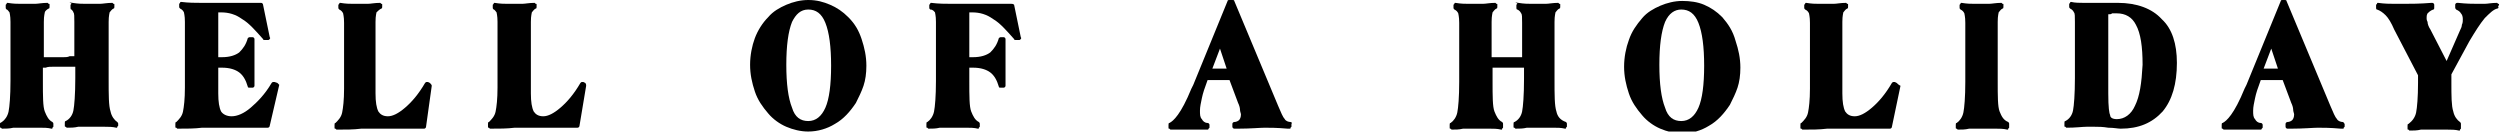
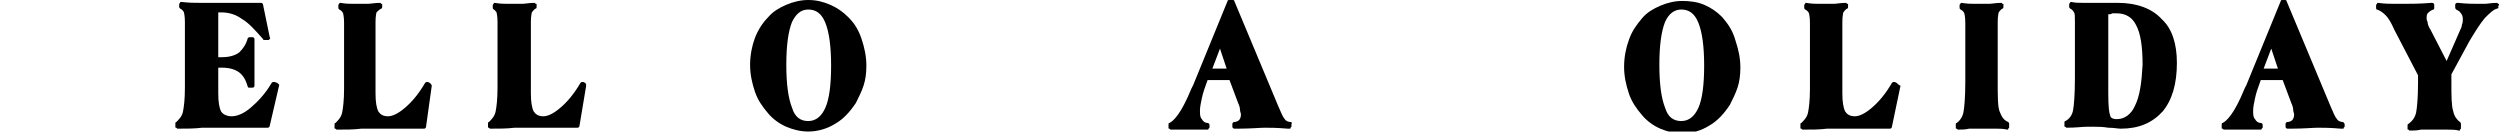
<svg xmlns="http://www.w3.org/2000/svg" enable-background="new 0 0 262.3 13.8" viewBox="0 0 262.3 13.8">
-   <path d="m11.6 11.7c-.2-.6-.2-1.7-.2-3.4v-6c0-.7.1-.9.1-1 .1-.1.2-.3.4-.4.1 0 .1-.1.1-.2v-.2c0-.1 0-.1-.1-.1 0 0-.1-.1-.1-.1-.6 0-1 .1-1.3.1s-.6 0-.8 0c-.3 0-.5 0-.8 0s-.7 0-1.3-.1-.1 0-.1.1c0 0-.1.1-.1.1v.3c0 .1 0 .2.1.2 0 0 .2.2.2.3.1.1.1.4.1 1v3.6c-.2 0-.3 0-.5 0-.2.1-.4.1-.6.1h-1c-.5 0-.8 0-.9 0s-.2 0-.2 0v-3.7c0-.7.1-.9.1-1s.2-.3.4-.4c.1 0 .1-.1.1-.2v-.2c0-.1 0-.1-.1-.1 0 0-.1-.1-.1-.1-.6 0-1 .1-1.3.1s-.6 0-.8 0-.5 0-.8 0-.7 0-1.3-.1c-.1 0-.1 0-.1.1 0 0-.1.1-.1.1v.3c0 .1 0 .1.1.2.1 0 .2.2.3.3 0 .1.1.3.1 1v5.4.8c0 1.6-.1 2.7-.2 3.2s-.4.9-.7 1.1c-.2.1-.2.1-.2.2v.3c0 .1 0 .1.1.1 0 0 .1.1.1.1.4 0 .8 0 1.2-.1h1.4 1.4c.4 0 .8 0 1.2.1.1 0 .1 0 .1-.1 0 0 .1-.1.1-.1v-.3c0-.1 0-.1-.1-.2-.4-.2-.6-.6-.8-1.1s-.2-1.6-.2-3.2v-1.4h.3c.2-.1.5-.1.9-.1h1 .9.3v.7.5c0 1.7-.1 2.9-.2 3.4s-.4.9-.8 1.1c-.1 0-.1.1-.1.2v.3c0 .1 0 .1.1.1 0 0 .1.1.1.1.4 0 .8 0 1.2-.1h1.4s1 0 1.4 0 .8 0 1.2.1c.1 0 .1 0 .1-.1 0 0 .1-.1.1-.1v-.2c0-.1 0-.1-.1-.2-.3-.2-.6-.6-.7-1.1z" />
  <path d="m29.1 8.7-.3-.1s0 0-.1 0-.1 0-.2.1c-.7 1.2-1.5 2-2.2 2.6s-1.4.9-2 .9c-.5 0-.9-.2-1.1-.5-.2-.4-.3-1-.3-1.9v-2.7h.2.2c.8 0 1.4.2 1.8.5s.7.8.9 1.5c0 .1.1.1.2.1h.3c.1 0 .2-.1.2-.2v-4.9c0-.1-.1-.2-.2-.2h-.3c-.1 0-.2.1-.2.1-.2.7-.5 1.1-.9 1.5-.4.3-1 .5-1.8.5-.1 0-.1 0-.2 0s-.1 0-.2 0v-4.7h.3c.8 0 1.5.2 2.2.7.7.4 1.4 1.2 2.2 2.1 0 .1.1.1.2.1h.3c.1 0 .1 0 .2-.1 0 0 .1-.1 0-.2l-.7-3.4c0-.1-.1-.2-.2-.2h-4.6c-.5 0-1.1 0-1.7 0s-1.3 0-2.1-.1c-.1 0-.1 0-.1.1 0 0-.1.1-.1.1v.3c0 .1 0 .1.1.2.2.1.3.2.4.4 0 .1.1.3.1 1v6.9c0 1.2-.1 2-.2 2.5s-.4.8-.7 1.1c-.1 0-.1.1-.1.2v.3c0 .1 0 .1.1.1 0 0 .1.1.1.1 1 0 1.8 0 2.6-.1h1.7 5.2c.1 0 .2-.1.2-.2l1-4.3s-.1-.1-.2-.2z" />
  <path d="m45.1 8.7-.2-.1s0 0-.1 0-.1 0-.2.1c-.7 1.2-1.4 2-2.1 2.6s-1.3.9-1.8.9-.8-.2-1-.5c-.2-.4-.3-1-.3-1.9v-7.5c0-.7.1-.9.1-1 .1-.1.3-.3.5-.4.1 0 .1-.1.1-.2v-.2c0-.1 0-.1-.1-.1 0 0-.1-.1-.1-.1-.6 0-1 .1-1.3.1s-.6 0-.8 0-.5 0-.8 0-.7 0-1.3-.1c-.1 0-.1 0-.1.1 0 0-.1.1-.1.1v.3c0 .1 0 .1.1.2.2.1.3.2.4.4 0 .1.1.3.1 1v6.9c0 1.2-.1 2-.2 2.5s-.4.8-.7 1.1c-.1 0-.1.1-.1.2v.3c0 .1 0 .1.1.1 0 0 .1.1.1.1 1 0 1.8 0 2.6-.1h1.7 4.9c.1 0 .2-.1.2-.2l.6-4.3c0-.1-.1-.2-.2-.3z" />
  <path d="m61.4 8.7-.2-.1s0 0-.1 0-.1 0-.2.1c-.7 1.2-1.4 2-2.1 2.6s-1.3.9-1.8.9-.8-.2-1-.5c-.2-.4-.3-1-.3-1.9v-7.5c0-.7.1-.9.1-1 .1-.1.2-.3.4-.4.1 0 .1-.1.1-.2v-.2c0-.1 0-.1-.1-.1 0 0-.1-.1-.1-.1-.6 0-1 .1-1.3.1s-.6 0-.8 0-.5 0-.8 0-.7 0-1.3-.1c-.1 0-.1 0-.1.1 0 0-.1.1-.1.1v.3c0 .1 0 .1.1.2.1 0 .2.2.3.3 0 .1.1.3.1 1v6.9c0 1.2-.1 2-.2 2.5s-.4.8-.7 1.1c-.1 0-.1.1-.1.2v.3c0 .1 0 .1.1.1 0 0 .1.1.1.1 1 0 1.8 0 2.6-.1h1.7 4.9c.1 0 .2-.1.2-.2l.7-4.2c0-.1 0-.2-.1-.3z" />
  <path d="m89 1.8c-.6-.6-1.2-1-1.9-1.3s-1.4-.5-2.3-.5c-.8 0-1.6.2-2.3.5s-1.4.7-1.9 1.3c-.6.6-1.1 1.4-1.4 2.2s-.5 1.8-.5 2.8.2 1.9.5 2.8.8 1.6 1.4 2.3c.5.6 1.2 1.1 1.9 1.4s1.5.5 2.3.5c1 0 2-.3 2.8-.8.9-.5 1.6-1.3 2.2-2.2.3-.6.6-1.2.8-1.8s.3-1.3.3-2.1c0-1-.2-1.9-.5-2.8s-.7-1.6-1.4-2.3zm-2.4 9.5c-.4.9-1 1.4-1.8 1.4s-1.4-.4-1.7-1.4c-.4-1-.6-2.5-.6-4.5s.2-3.5.6-4.5c.4-.8.9-1.3 1.7-1.3s1.4.4 1.8 1.4.6 2.5.6 4.5-.2 3.5-.6 4.4z" />
-   <path d="m106.1.4h-4.6c-.5 0-1.1 0-1.7 0s-1.3 0-2.1-.1c-.1 0-.1 0-.1.1 0 0-.1.1-.1.1v.3c0 .1 0 .1.1.2.3 0 .4.2.5.3 0 .1.1.3.1 1v5.4.8c0 1.6-.1 2.7-.2 3.2s-.4.9-.7 1.1c-.1 0-.1.1-.1.2v.3c0 .1 0 .1.1.1 0 0 .1.1.1.1.4 0 .8 0 1.2-.1h1.4 1.4c.4 0 .8 0 1.2.1.1 0 .1 0 .1-.1 0 0 .1-.1.1-.1v-.3c0-.1 0-.1-.1-.2-.4-.2-.6-.6-.8-1.1s-.2-1.6-.2-3.2v-1.4h.2.2c.8 0 1.4.2 1.8.5s.7.8.9 1.5c0 .1.1.1.2.1h.3c.1 0 .2-.1.2-.2v-4.9c0-.1-.1-.2-.2-.2h-.3c-.1 0-.2.1-.2.1-.2.7-.5 1.1-.9 1.5-.4.3-1 .5-1.8.5-.1 0-.1 0-.2 0s-.1 0-.2 0v-4.7h.3c.8 0 1.5.2 2.2.7.7.4 1.4 1.2 2.2 2.1 0 .1.1.1.2.1h.3c.1 0 .1 0 .2-.1 0 0 .1-.1 0-.2l-.7-3.4c-.1-.1-.2-.1-.3-.1z" />
  <path d="m135.4 12.8c-.2 0-.5-.1-.6-.3-.2-.2-.4-.7-.7-1.4l-4.6-11c0-.1-.1-.1-.2-.1h-.3c-.1 0-.2 0-.2.1l-3.6 8.8-.2.4c-1.1 2.7-1.9 3.4-2.3 3.6-.1 0-.1.1-.1.2v.3c0 .1 0 .1.1.1 0 0 .1.1.1.1h1.1.9.9 1s.1 0 .1-.1c0 0 .1-.1.1-.1v-.3c0-.1-.1-.2-.2-.2-.3 0-.5-.2-.6-.4-.2-.2-.2-.5-.2-.9s.1-.8.2-1.3.3-1.1.6-1.9h2.3l.9 2.4c.1.2.2.5.2.7s.1.4.1.5c0 .3-.1.5-.2.6s-.3.2-.5.2c-.1 0-.2.1-.2.2v.3c0 .1.1.2.2.2h.4c1.3 0 2.3-.1 2.8-.1s1.3 0 2.4.1h.2c.1 0 .1 0 .1-.1 0 0 .1-.1.1-.1v-.3c.1-.1 0-.2-.1-.2zm-8.2-5.6.8-2.1.7 2.1z" />
-   <path d="m163.3 11.7c-.2-.6-.2-1.7-.2-3.4v-6c0-.7.1-.9.1-1 .1-.1.2-.3.4-.4.1 0 .1-.1.1-.2v-.2c0-.1 0-.1-.1-.1 0 0-.1-.1-.1-.1-.6 0-1 .1-1.3.1s-.6 0-.8 0c-.3 0-.5 0-.8 0s-.7 0-1.3-.1-.1 0-.1.1c0 0-.1.1-.1.1v.3c0 .1 0 .2.1.2.2.1.3.2.4.4.1.1.1.4.1 1v3.6c-.2 0-.3 0-.5 0s-.4 0-.6 0h-1c-.4 0-.7 0-.9 0-.1 0-.2 0-.2 0v-3.7c0-.7.1-.9.1-1 .1-.1.2-.3.4-.4.1 0 .1-.1.1-.2v-.2c0-.1 0-.1-.1-.1 0 0-.1-.1-.1-.1-.6 0-1 .1-1.3.1s-.6 0-.8 0-.5 0-.8 0-.7 0-1.3-.1c-.1 0-.1 0-.1.1 0 0-.1.1-.1.1v.3c0 .1 0 .1.1.2.2.1.3.2.4.4 0 .1.1.3.1 1v5.4.8c0 1.6-.1 2.7-.2 3.2s-.4.9-.7 1.1c-.1 0-.1.1-.1.2v.3c0 .1 0 .1.1.1 0 0 .1.1.1.1.4 0 .8 0 1.2-.1h1.4 1.4c.4 0 .8 0 1.2.1.1 0 .1 0 .1-.1 0 0 .1-.1.1-.1v-.4c0-.1 0-.1-.1-.2-.4-.2-.6-.6-.8-1.1s-.2-1.6-.2-3.2v-1.4h.3.8 1 .9.3v.7.5c0 1.7-.1 2.9-.2 3.4s-.4.9-.8 1.1c-.1 0-.1.1-.1.2v.3c0 .1 0 .1.1.1 0 0 .1.1.1.1.4 0 .8 0 1.2-.1h1.4s1 0 1.4 0 .8 0 1.2.1c.1 0 .1 0 .1-.1 0 0 .1-.1.1-.1v-.3c0-.1 0-.1-.1-.2-.6-.2-.9-.6-1-1.1z" />
  <path d="m180.7 1.8c-.6-.6-1.2-1-1.9-1.3s-1.5-.4-2.3-.4-1.6.2-2.3.5-1.4.7-1.9 1.3c-.6.7-1.1 1.4-1.4 2.3-.3.8-.5 1.8-.5 2.8s.2 1.9.5 2.8.8 1.6 1.4 2.3c.5.6 1.2 1.1 1.9 1.4s1.5.5 2.3.5c1 0 2-.3 2.8-.8.9-.5 1.6-1.3 2.2-2.2.3-.6.6-1.2.8-1.8s.3-1.3.3-2.1c0-1-.2-1.9-.5-2.8-.3-1.1-.8-1.8-1.4-2.5zm-2.5 9.5c-.4.9-1 1.4-1.8 1.4s-1.4-.4-1.7-1.4c-.4-1-.6-2.5-.6-4.5s.2-3.5.6-4.5c.4-.9 1-1.3 1.7-1.3.8 0 1.4.4 1.8 1.4s.6 2.5.6 4.5-.2 3.5-.6 4.4z" />
  <path d="m199 8.7-.2-.1s0 0-.1 0-.1 0-.2.1c-.7 1.2-1.4 2-2.1 2.6s-1.3.9-1.8.9-.8-.2-1-.5c-.2-.4-.3-1-.3-1.9v-7.5c0-.7.1-.9.1-1 .1-.1.2-.3.4-.4.1 0 .1-.1.1-.2v-.2c0-.1 0-.1-.1-.1 0 0-.1-.1-.1-.1-.6 0-1 .1-1.3.1s-.6 0-.8 0-.5 0-.8 0-.7 0-1.3-.1c-.1 0-.1 0-.1.1 0 0-.1.1-.1.1v.3c0 .1 0 .1.1.2.2.1.3.2.4.4 0 .1.1.3.1 1v6.9c0 1.2-.1 2-.2 2.5s-.4.8-.7 1.1c-.1 0-.1.1-.1.2v.3c0 .1 0 .1.1.1 0 0 .1.1.1.1 1 0 1.8 0 2.6-.1h1.7 4.9c.1 0 .2-.1.2-.2l.9-4.3c-.2-.1-.3-.2-.4-.3z" />
  <path d="m209.8 11.7c-.2-.5-.2-1.6-.2-3.2v-6.2c0-.7.1-.9.1-1 .1-.1.2-.3.4-.4.1 0 .1-.1.1-.2v-.2c0-.1 0-.1-.1-.1 0 0-.1-.1-.1-.1-.6 0-1 .1-1.3.1s-.6 0-.8 0-.5 0-.8 0-.7 0-1.3-.1c-.1 0-.1 0-.1.1 0 0-.1.1-.1.1v.3c0 .1 0 .1.1.2.2.1.3.2.4.4 0 .1.1.3.1 1v5.4.8c0 1.6-.1 2.7-.2 3.2s-.4.9-.7 1.1c-.1 0-.1.1-.1.2v.3c0 .1 0 .1.1.1 0 0 .1.1.1.1.4 0 .8 0 1.2-.1h1.4 1.4c.4 0 .8 0 1.2.1.1 0 .1 0 .1-.1 0 0 .1-.1.1-.1v-.4c0-.1 0-.1-.1-.2-.5-.2-.7-.6-.9-1.1z" />
  <path d="m222.2.3c-.1 0-.5 0-1 0s-1 0-1.4 0-.8 0-1.2 0-.9 0-1.3-.1c-.1 0-.1 0-.1.1 0 0-.1.1-.1.1v.3c0 .1 0 .1.1.2.2.1.3.2.4.4.1.1.1.4.1 1v5.4.5c0 1.7-.1 2.9-.2 3.4s-.4.9-.8 1.1c-.1 0-.1.1-.1.2v.3c0 .1 0 .1.1.1 0 0 .1.1.1.1 1 0 1.7-.1 2.1-.1h.9c.4 0 .8 0 1.4.1.6 0 1 .1 1.3.1 1.9 0 3.3-.6 4.4-1.8 1-1.2 1.5-2.9 1.5-5.1 0-2-.5-3.6-1.6-4.6-1-1.1-2.6-1.7-4.6-1.7zm1.8 10.8c-.4.9-1.1 1.4-1.9 1.4-.5 0-.7-.2-.7-.4-.1-.2-.2-.8-.2-2.3v-8.3c.2 0 .3 0 .4-.1h.5c.9 0 1.6.4 2 1.2.5.9.7 2.3.7 4.2-.1 1.9-.3 3.3-.8 4.3z" />
  <path d="m245.8 12.8c-.2 0-.5-.1-.6-.3-.2-.2-.4-.7-.7-1.4l-4.6-11c0-.1-.1-.1-.2-.1h-.2c-.1 0-.2 0-.2.1l-3.6 8.8-.2.4c-1.1 2.7-1.9 3.4-2.3 3.6-.1 0-.1.1-.1.2v.3c0 .1 0 .1.1.1 0 0 .1.1.1.1h1.1.9.9 1s.1 0 .1-.1c0 0 .1-.1.1-.1v-.3c0-.1-.1-.2-.2-.2-.3 0-.5-.2-.6-.4-.2-.2-.2-.5-.2-.9s.1-.8.2-1.3.3-1.1.6-1.9h2.3l.9 2.4c.1.2.2.5.2.7s.1.4.1.5c0 .3-.1.5-.2.6s-.3.2-.5.2c-.1 0-.2.1-.2.2v.3c0 .1.1.2.2.2h.4c1.3 0 2.3-.1 2.8-.1s1.3 0 2.4.1h.2c.1 0 .1 0 .1-.1 0 0 .1-.1.1-.1v-.3c-.1-.1-.1-.2-.2-.2zm-8.3-5.6.8-2.1.7 2.1z" />
  <path d="m262.2.5c0-.1 0-.1-.1-.1 0 0-.1-.1-.1-.1-.6 0-1 .1-1.3.1s-.5 0-.8 0c-.4 0-1.1 0-2-.1h-.1c-.1 0-.2.1-.2.2v.3c0 .1.1.2.1.2.2.1.4.2.5.4.1.1.2.3.2.6 0 .2 0 .4-.1.6 0 .2-.1.4-.2.6l-1.4 3.2-1.7-3.3c-.2-.3-.3-.6-.3-.8-.1-.2-.1-.3-.1-.4 0-.2 0-.3.1-.5.1-.1.3-.3.6-.4.1 0 .1-.1.1-.2v-.3c0-.1-.1-.2-.2-.2h-.1c-1.2.1-2.2.1-2.8.1-.3 0-.7 0-1.1 0s-1 0-1.7-.1c-.1 0-.1 0-.1.1 0 0-.1.1-.1.1v.3c0 .1 0 .2.1.2.3.1.6.3.9.6s.6.8.9 1.5l2.5 4.8v.8c0 1.5-.1 2.6-.2 3.1s-.4.9-.8 1.2c-.1 0-.1.1-.1.2v.3c0 .1 0 .1.1.1 0 0 .1.1.1.1.4 0 .8 0 1.2-.1h1.4 1.4c.4 0 .8 0 1.2.1.1 0 .1 0 .1-.1 0 0 .1-.1.1-.1v-.5c0-.1 0-.1-.1-.2-.3-.2-.6-.6-.7-1.1-.2-.6-.2-1.6-.2-3.1v-.8l1.9-3.5c.6-1 1.1-1.8 1.6-2.4.5-.5.9-.9 1.3-1 .1 0 .2-.1.1-.2z" />
</svg>